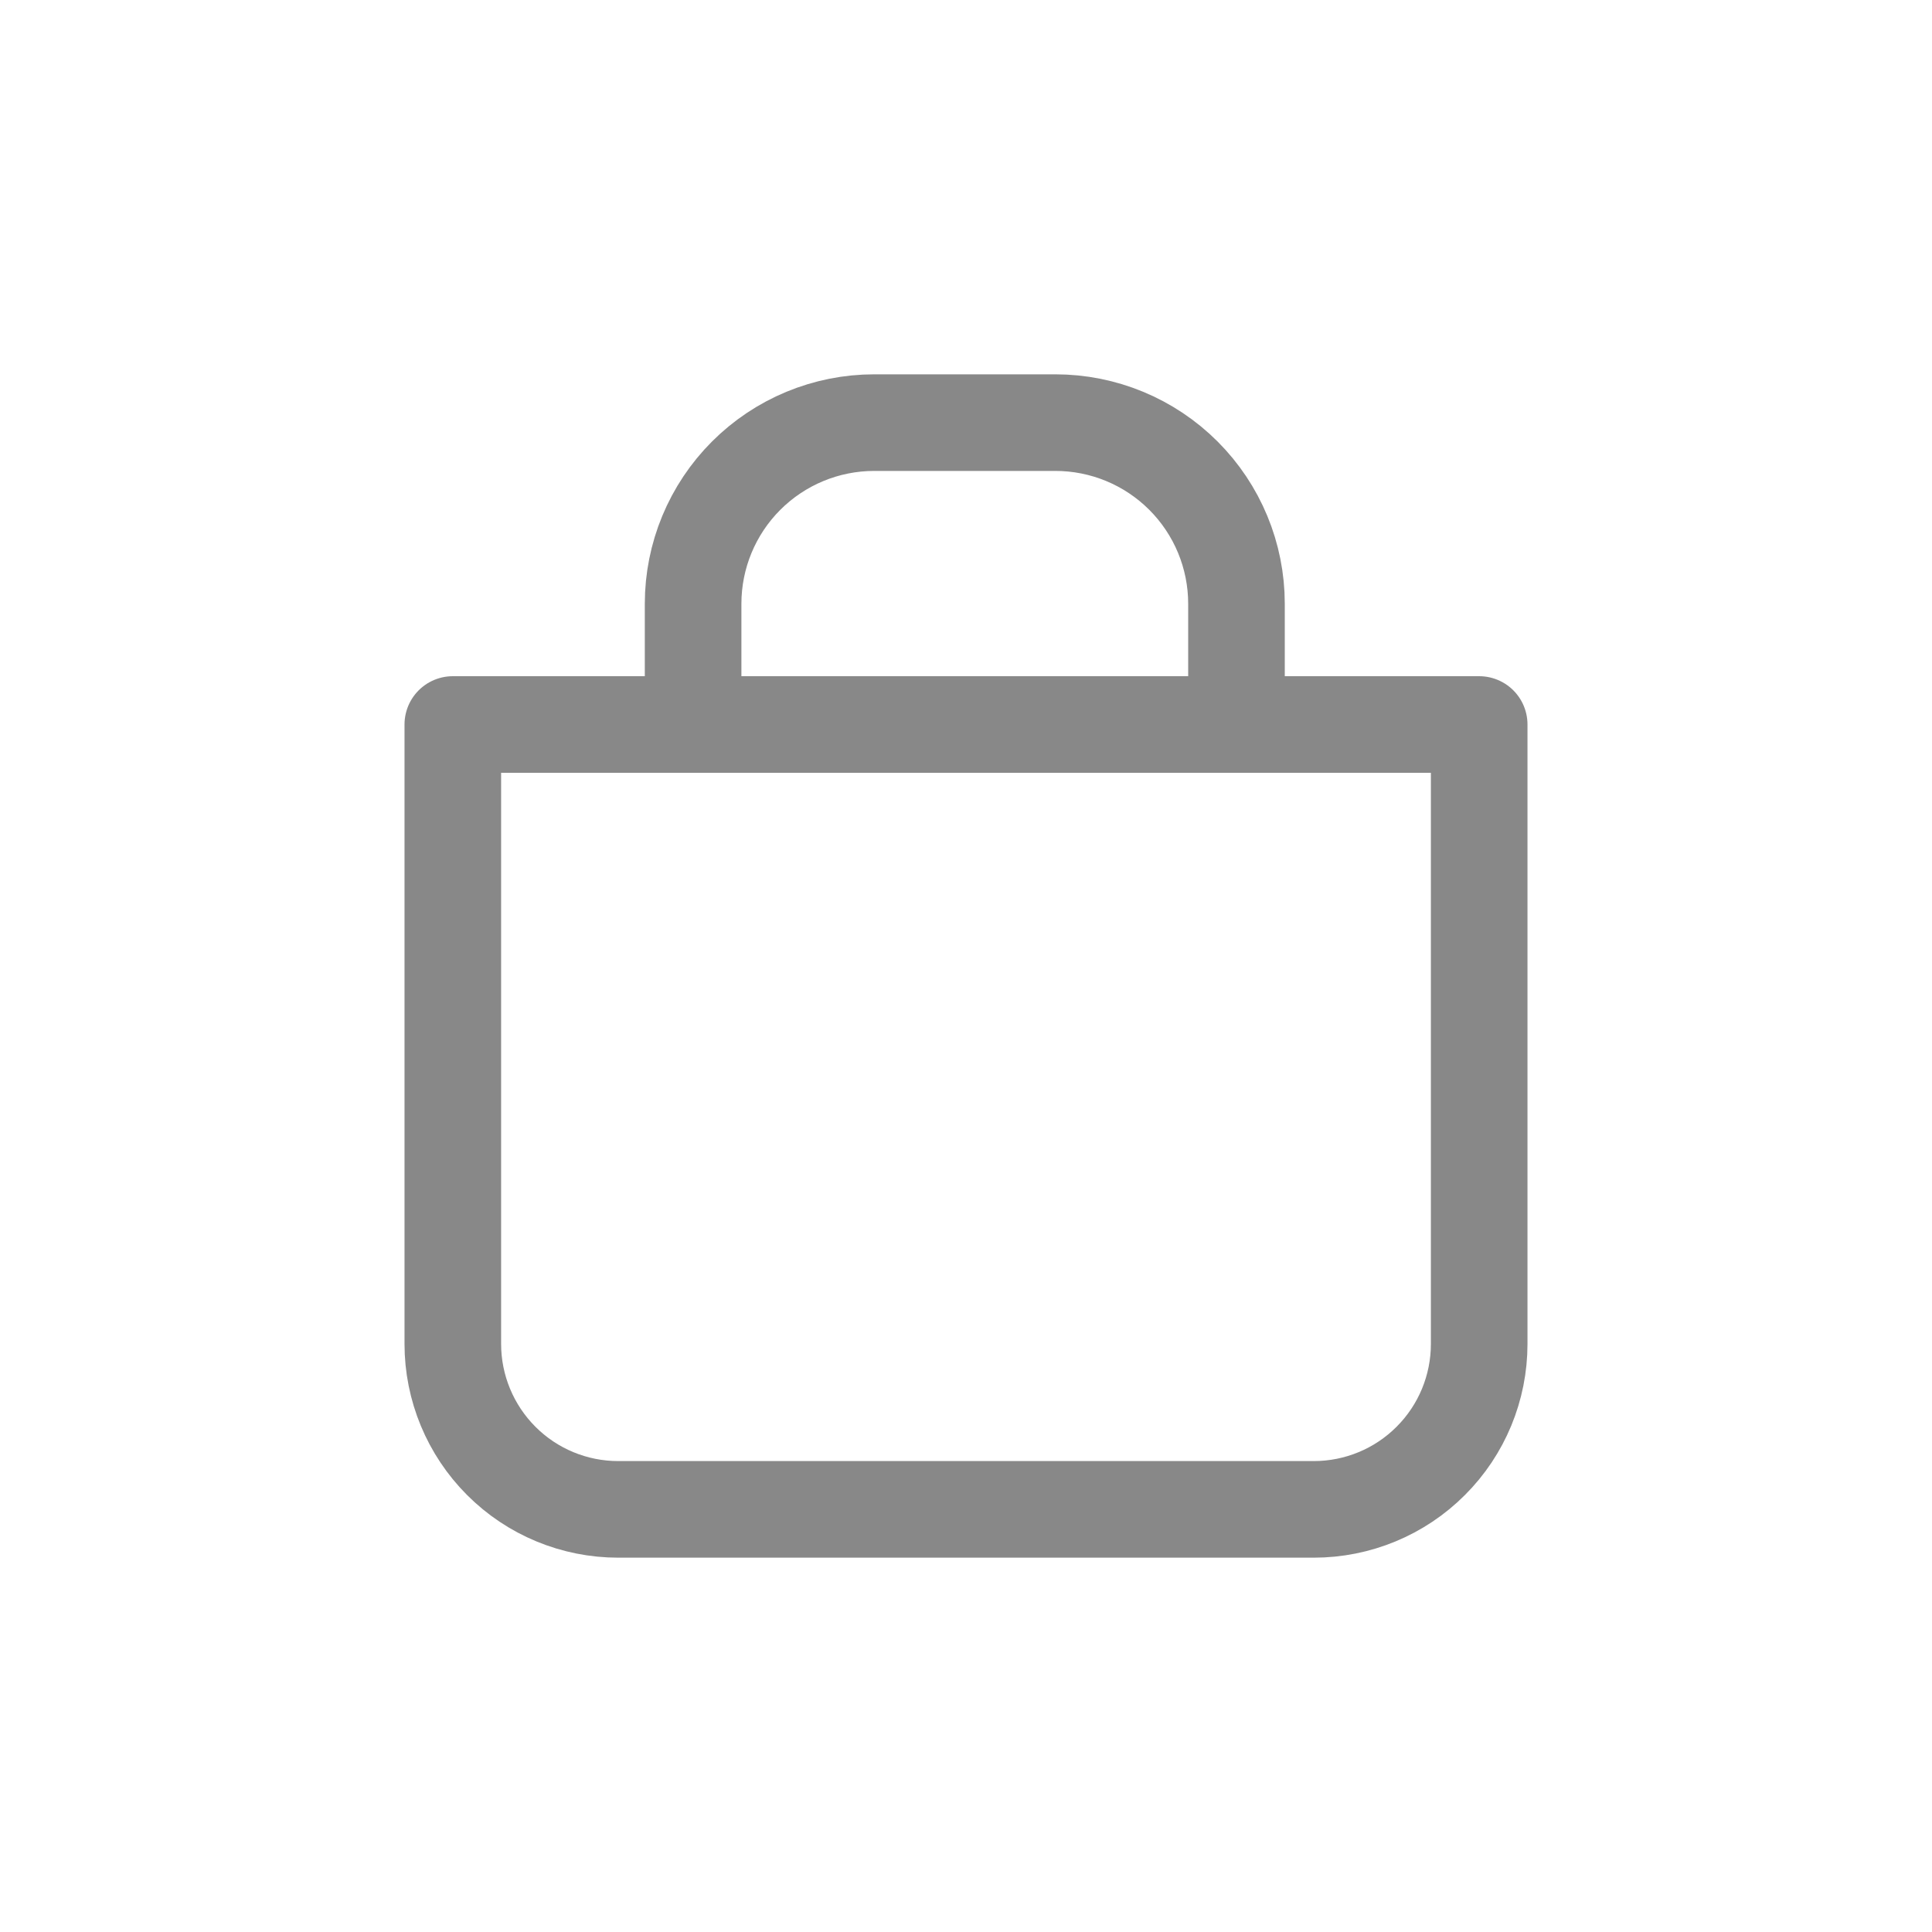
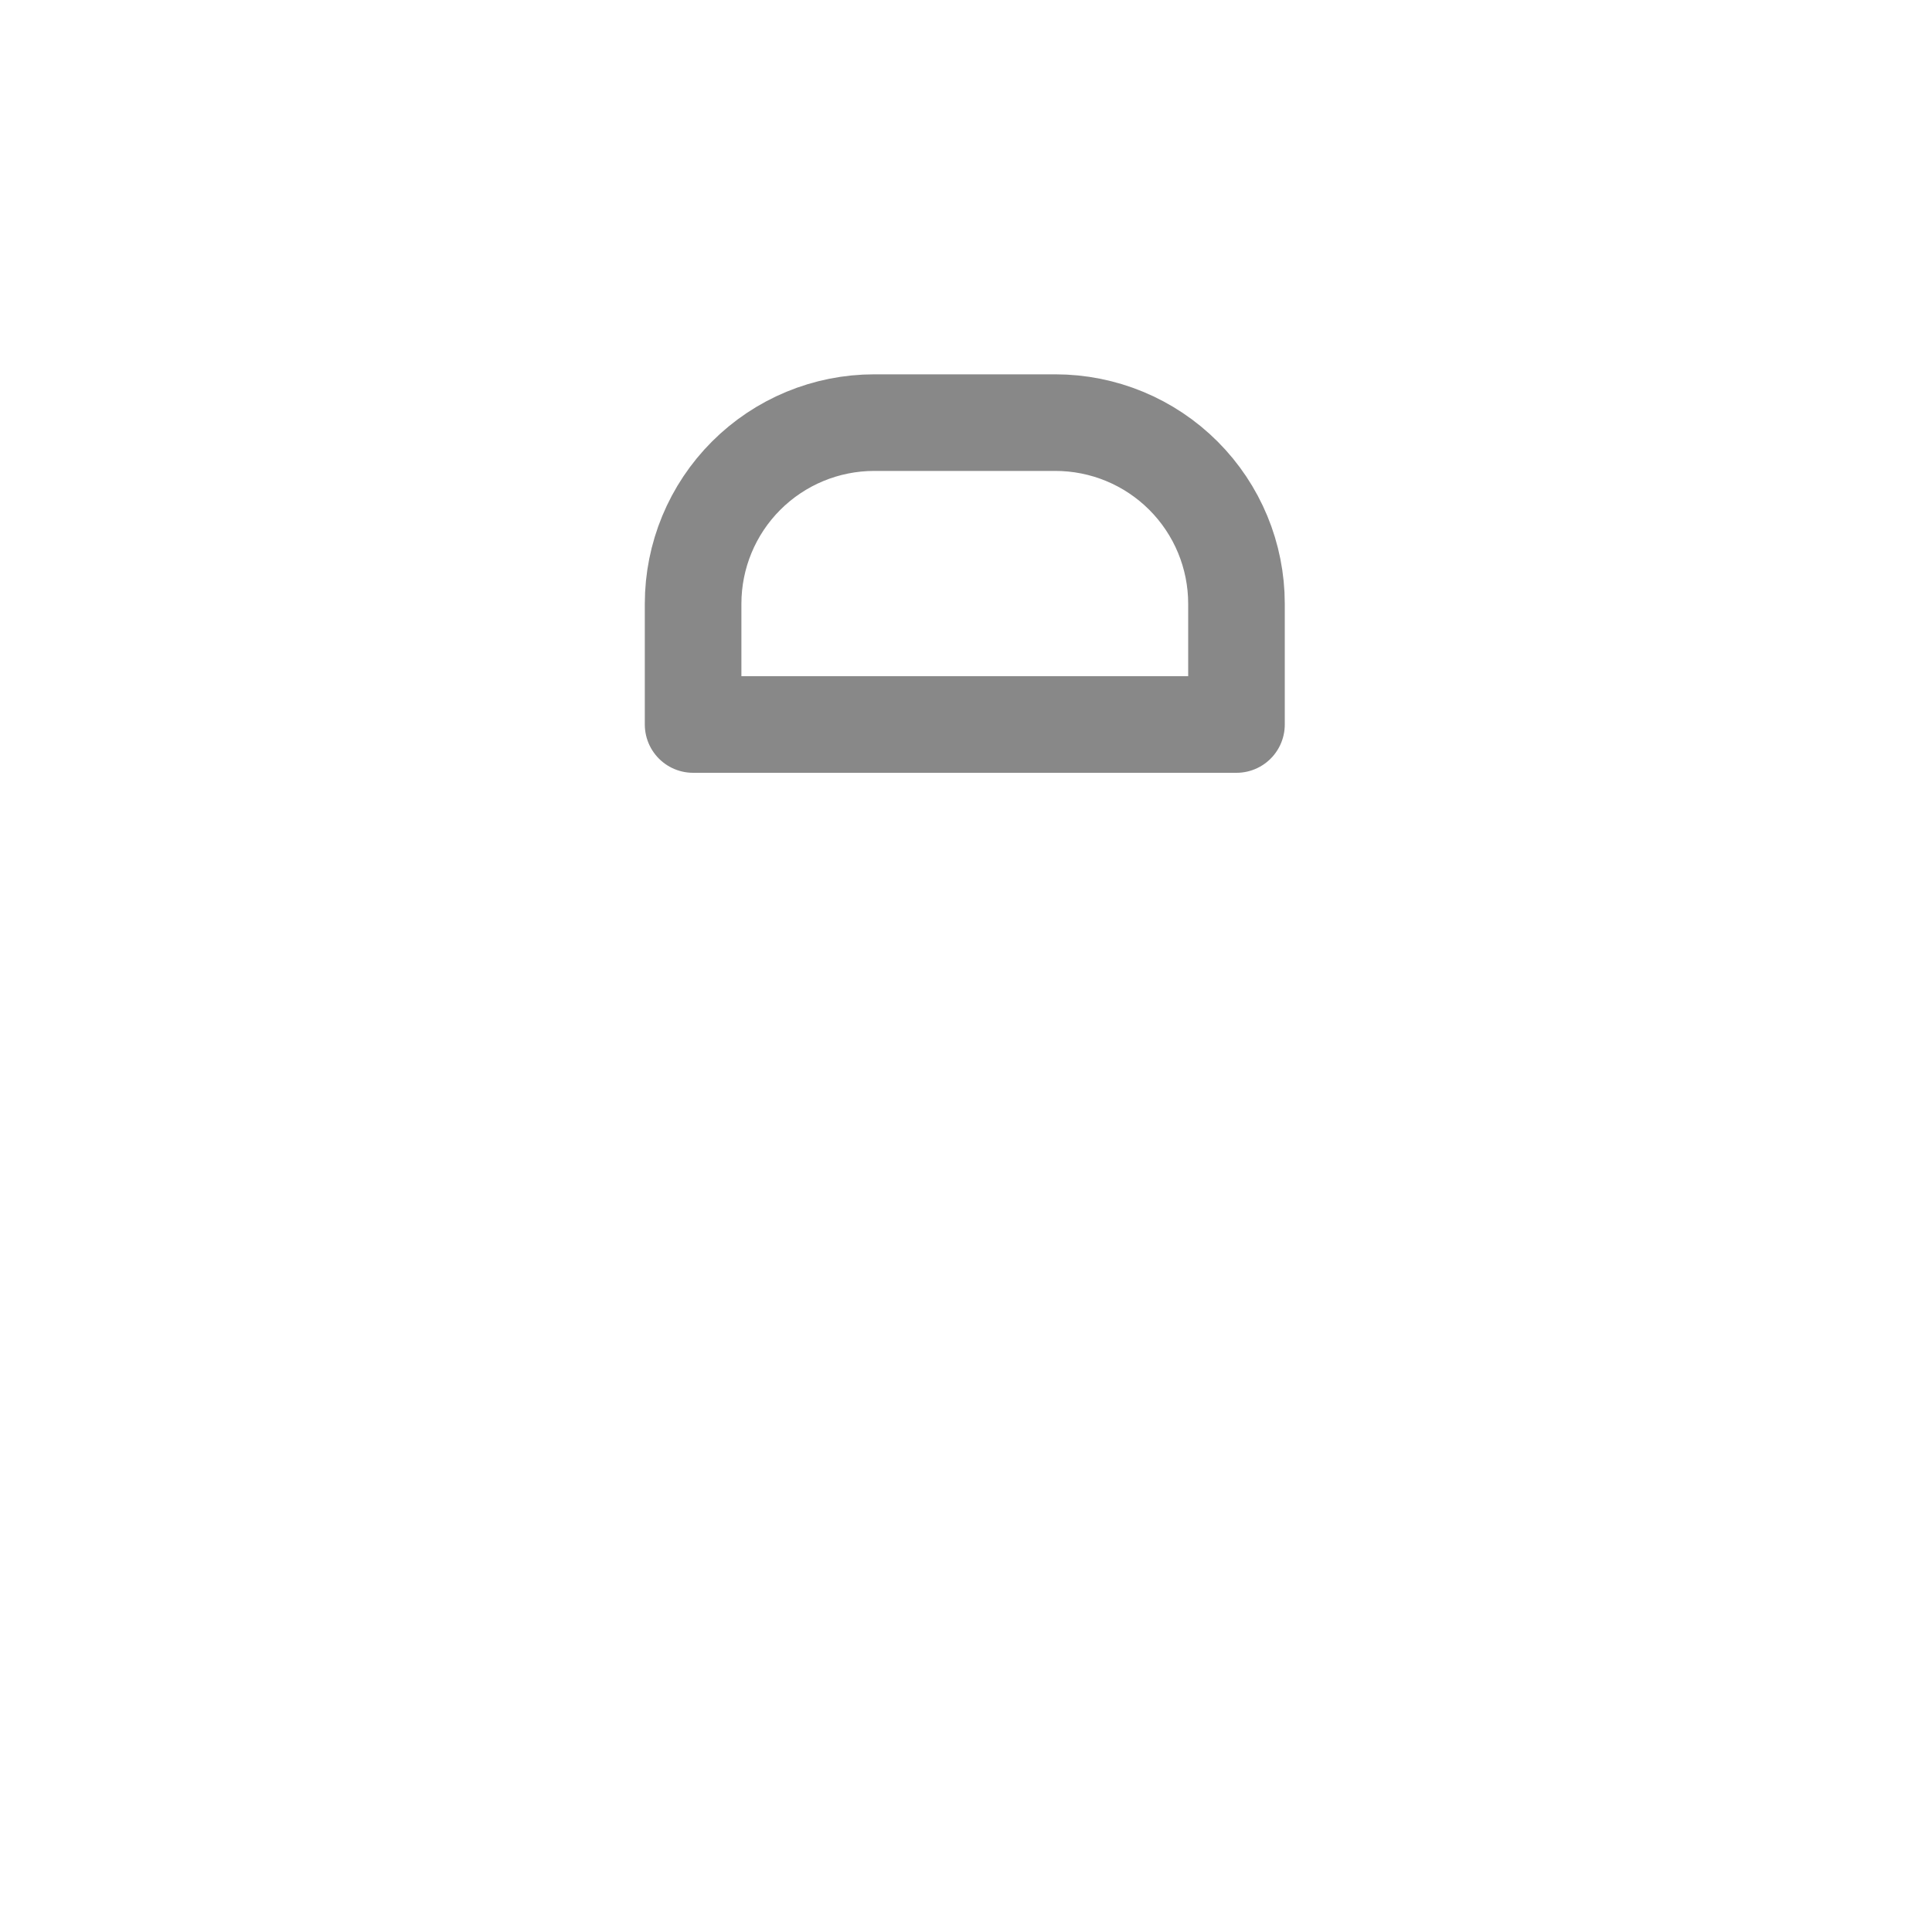
<svg xmlns="http://www.w3.org/2000/svg" width="24" height="24" viewBox="0 0 24 24" fill="none">
-   <path d="M5.625 9H18.375V16.695C18.375 17.24 18.159 17.763 17.773 18.148C17.388 18.534 16.865 18.75 16.32 18.75H7.68C7.135 18.75 6.612 18.534 6.227 18.148C5.842 17.763 5.625 17.24 5.625 16.695V9Z" stroke="#888888" stroke-width="1.2" stroke-linecap="round" stroke-linejoin="round" />
  <path d="M10.86 5.25H13.11C13.707 5.25 14.279 5.487 14.701 5.909C15.123 6.331 15.36 6.903 15.36 7.5V9H8.61V7.5C8.61 6.903 8.847 6.331 9.269 5.909C9.691 5.487 10.263 5.25 10.86 5.25Z" stroke="#888888" stroke-width="1.2" stroke-linecap="round" stroke-linejoin="round" />
</svg>